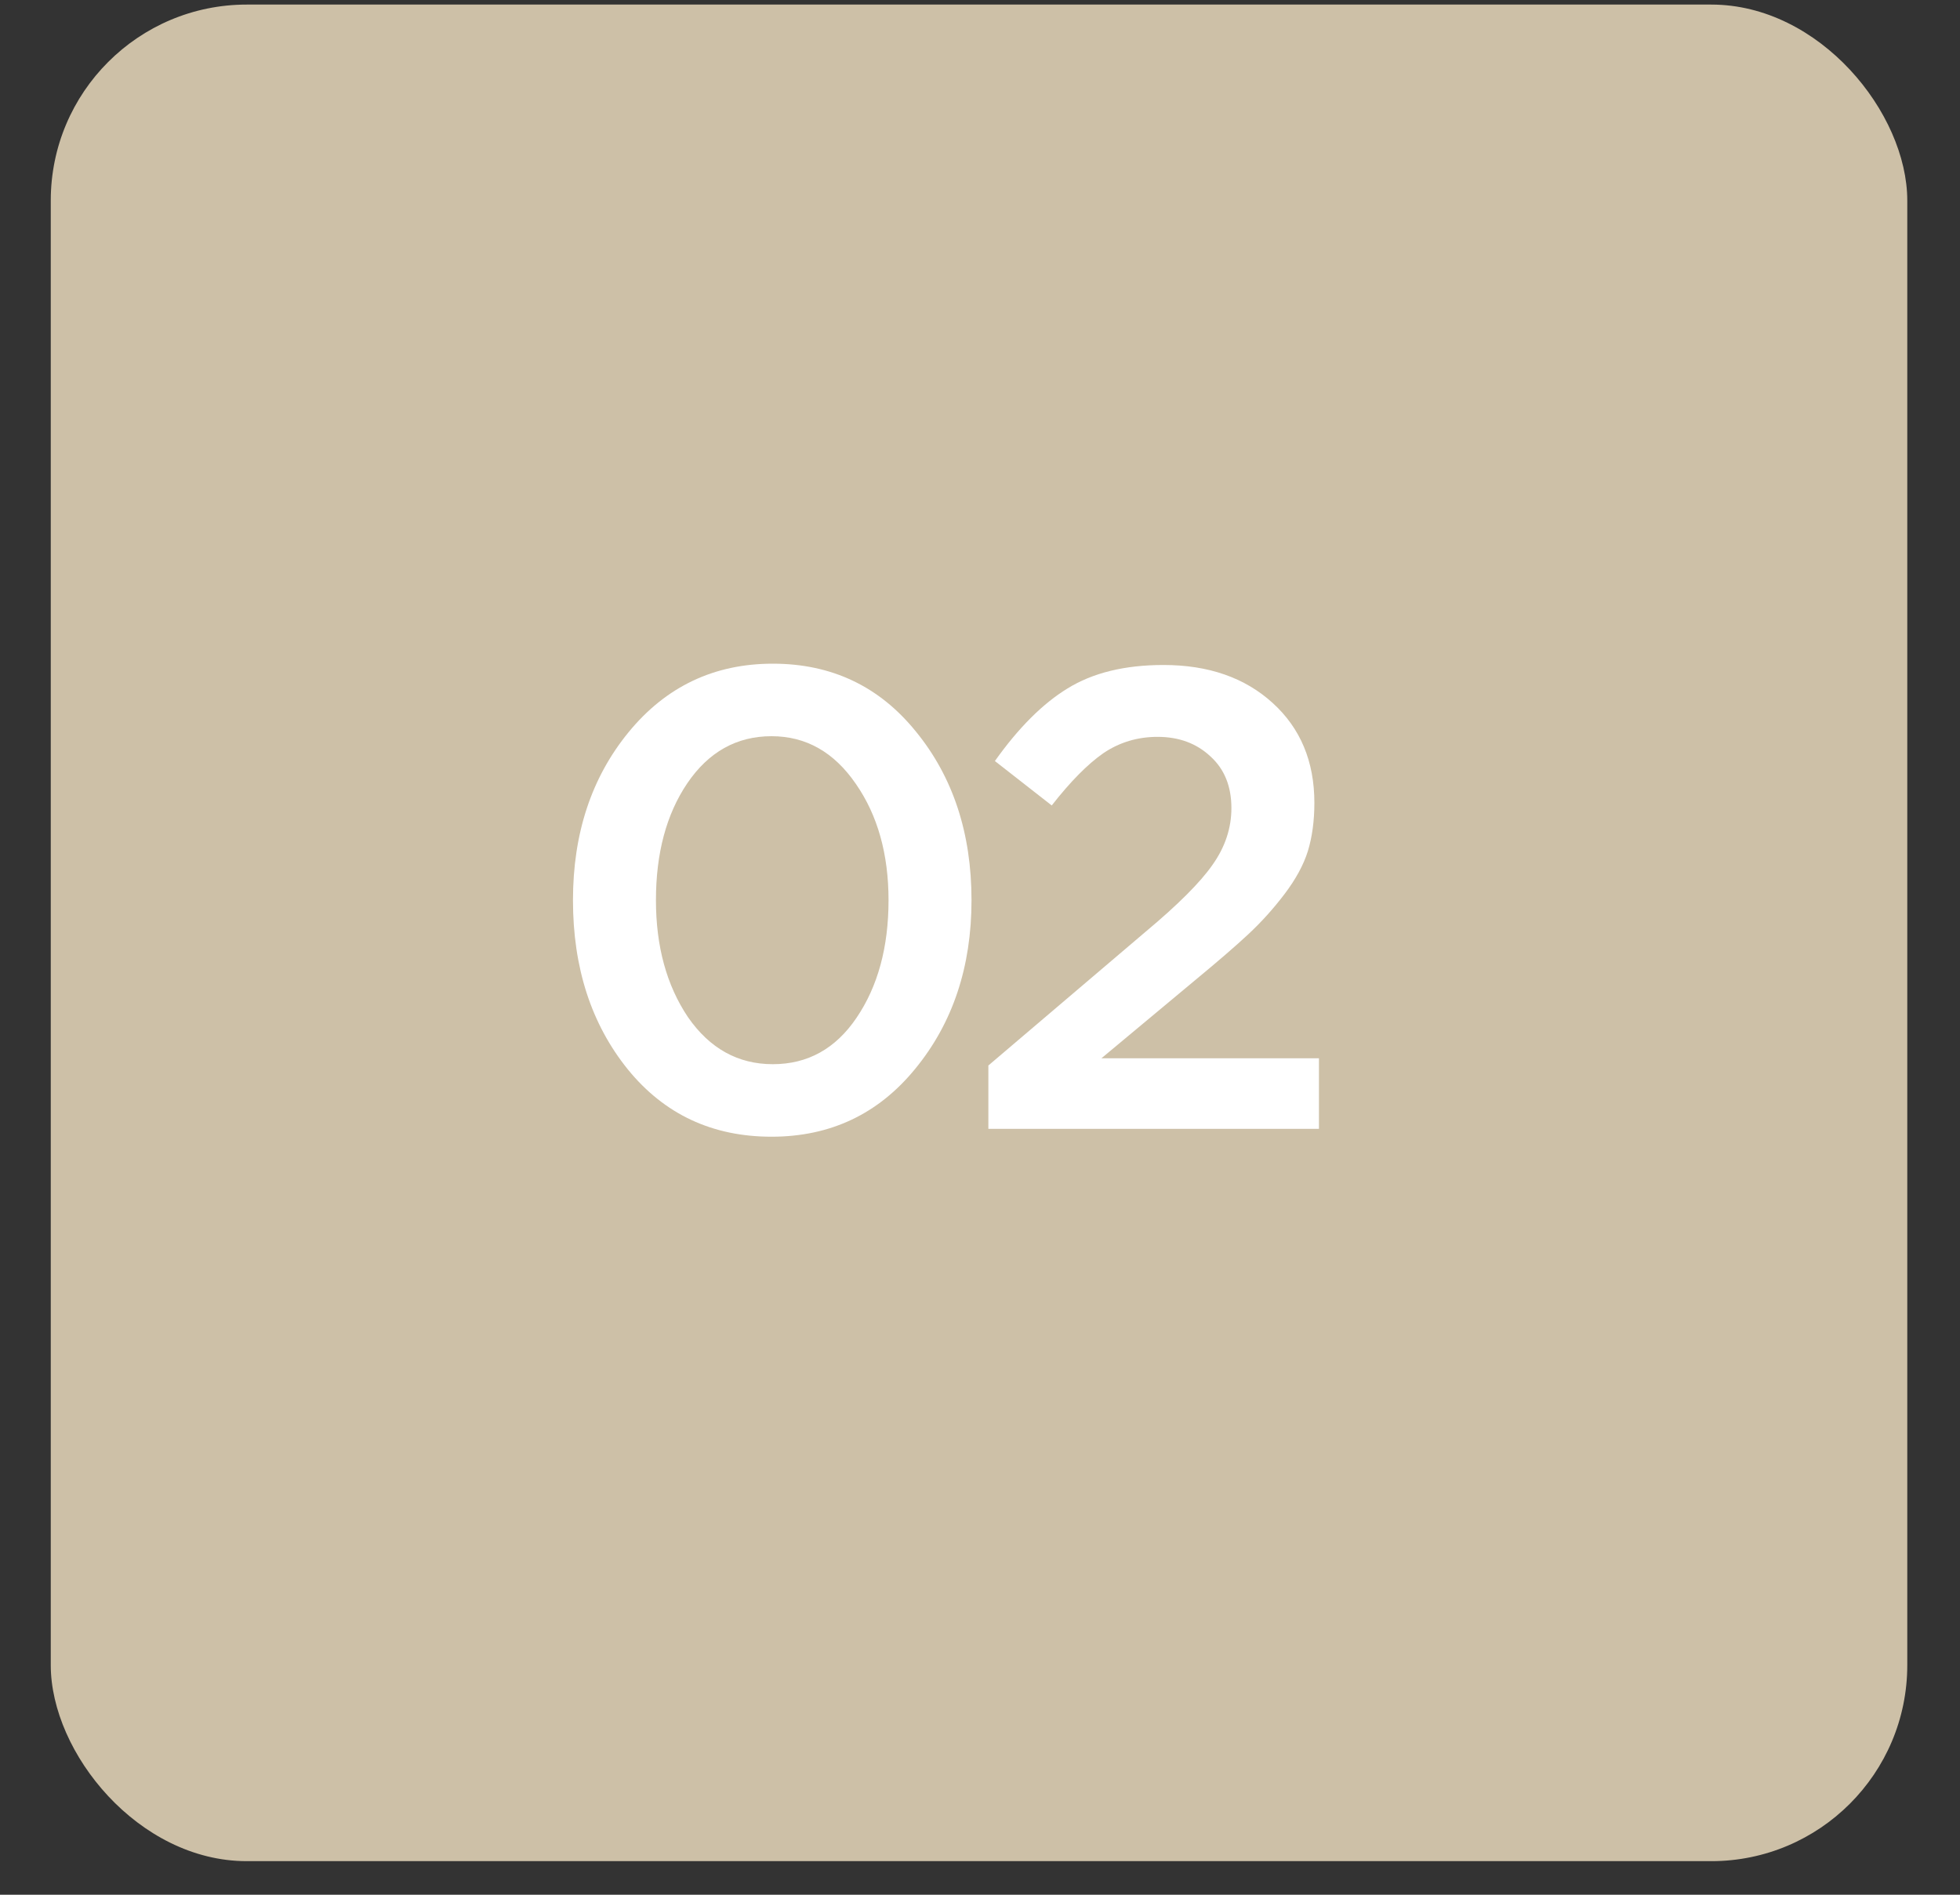
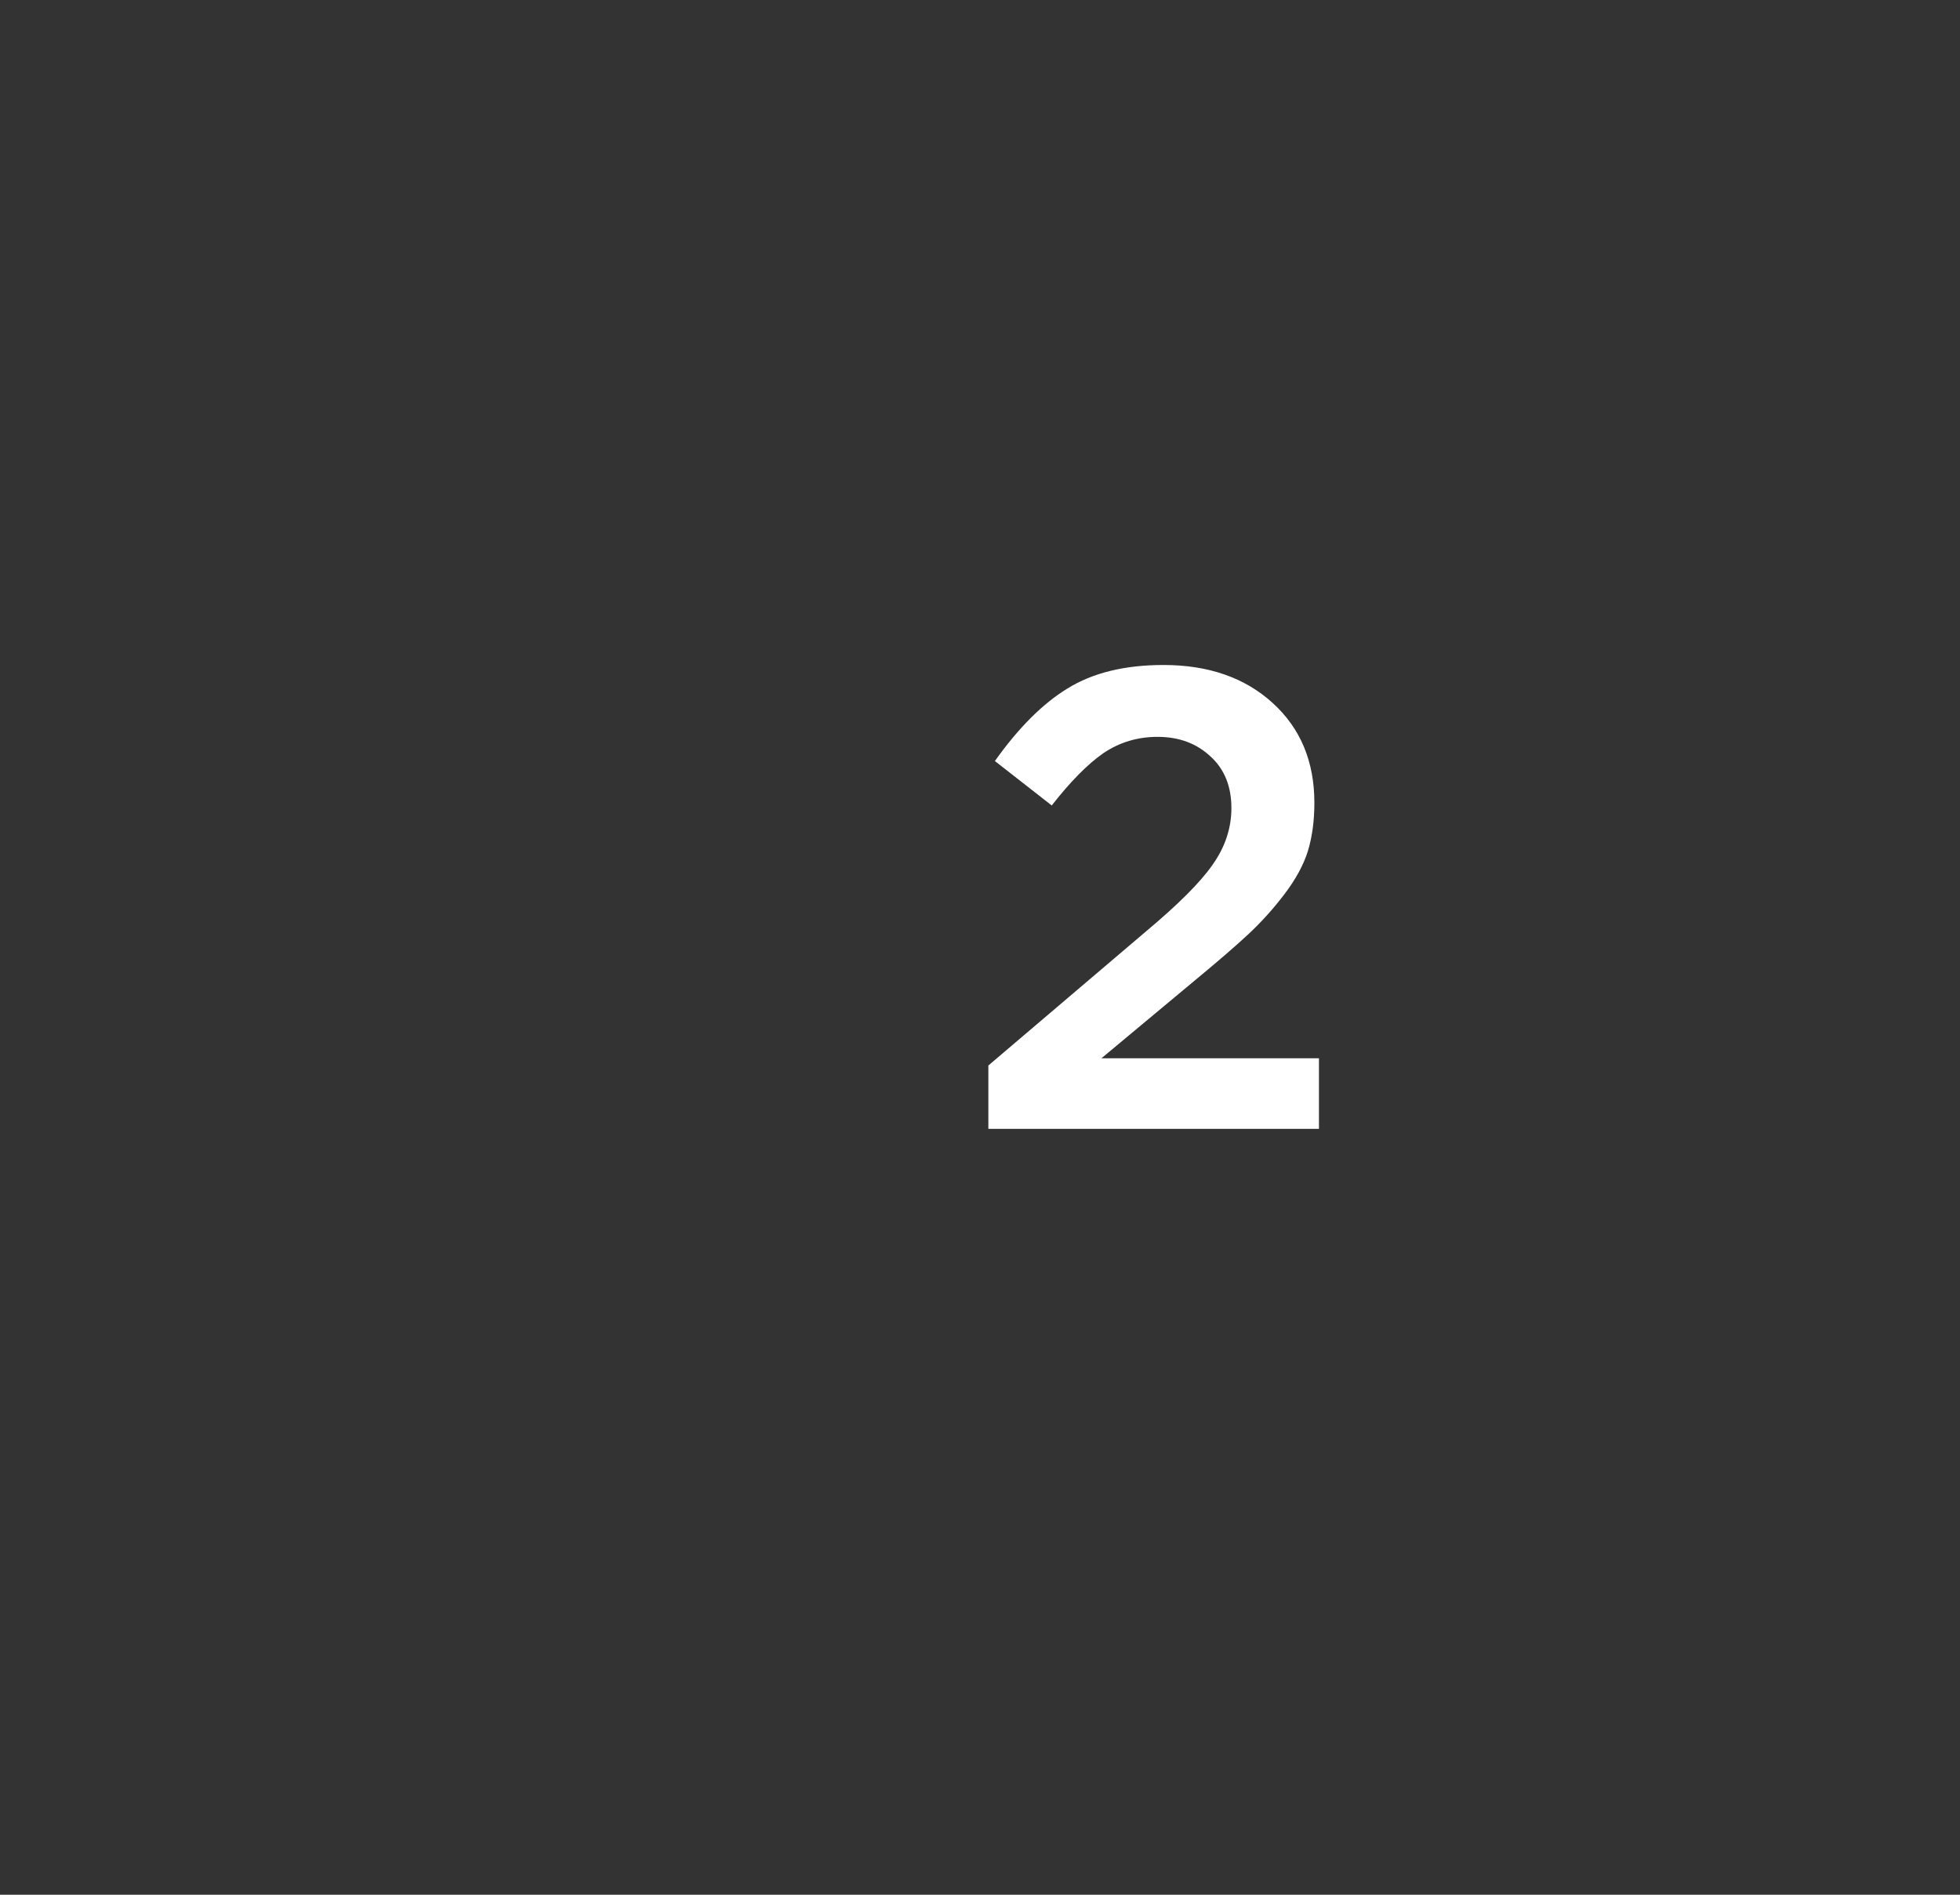
<svg xmlns="http://www.w3.org/2000/svg" width="30" height="29" viewBox="0 0 30 29" fill="none">
  <rect x="0" y="0" width="30" height="29" fill="#333333" stroke="none" />
-   <rect x="0.777" y="0.07" width="28.416" height="28.416" rx="3" fill="#CDC0A7" />
-   <path d="M11.809 17.398C10.903 17.398 10.169 17.055 9.61 16.368C9.05 15.675 8.77 14.811 8.77 13.778C8.77 12.758 9.053 11.901 9.62 11.208C10.193 10.508 10.93 10.158 11.829 10.158C12.729 10.158 13.46 10.505 14.02 11.198C14.586 11.891 14.87 12.751 14.87 13.778C14.87 14.798 14.583 15.658 14.009 16.358C13.443 17.051 12.71 17.398 11.809 17.398ZM10.53 15.568C10.863 16.048 11.296 16.288 11.829 16.288C12.363 16.288 12.79 16.051 13.11 15.578C13.436 15.098 13.6 14.498 13.6 13.778C13.6 13.071 13.433 12.478 13.1 11.998C12.766 11.511 12.336 11.268 11.809 11.268C11.276 11.268 10.846 11.508 10.52 11.988C10.2 12.461 10.04 13.058 10.04 13.778C10.04 14.485 10.203 15.081 10.53 15.568Z" fill="white" />
  <path d="M15.128 17.278V16.308L17.538 14.258C18.032 13.845 18.372 13.505 18.558 13.238C18.752 12.965 18.848 12.675 18.848 12.368C18.848 12.035 18.741 11.771 18.528 11.578C18.315 11.378 18.045 11.278 17.718 11.278C17.412 11.278 17.135 11.361 16.888 11.528C16.648 11.695 16.385 11.961 16.098 12.328L15.228 11.648C15.588 11.141 15.958 10.771 16.338 10.538C16.725 10.298 17.215 10.178 17.808 10.178C18.495 10.178 19.052 10.371 19.478 10.758C19.905 11.145 20.118 11.655 20.118 12.288C20.118 12.561 20.085 12.808 20.018 13.028C19.951 13.241 19.831 13.461 19.658 13.688C19.491 13.908 19.308 14.111 19.108 14.298C18.915 14.478 18.645 14.711 18.298 14.998L16.858 16.198H20.188V17.278H15.128Z" fill="white" />
</svg>